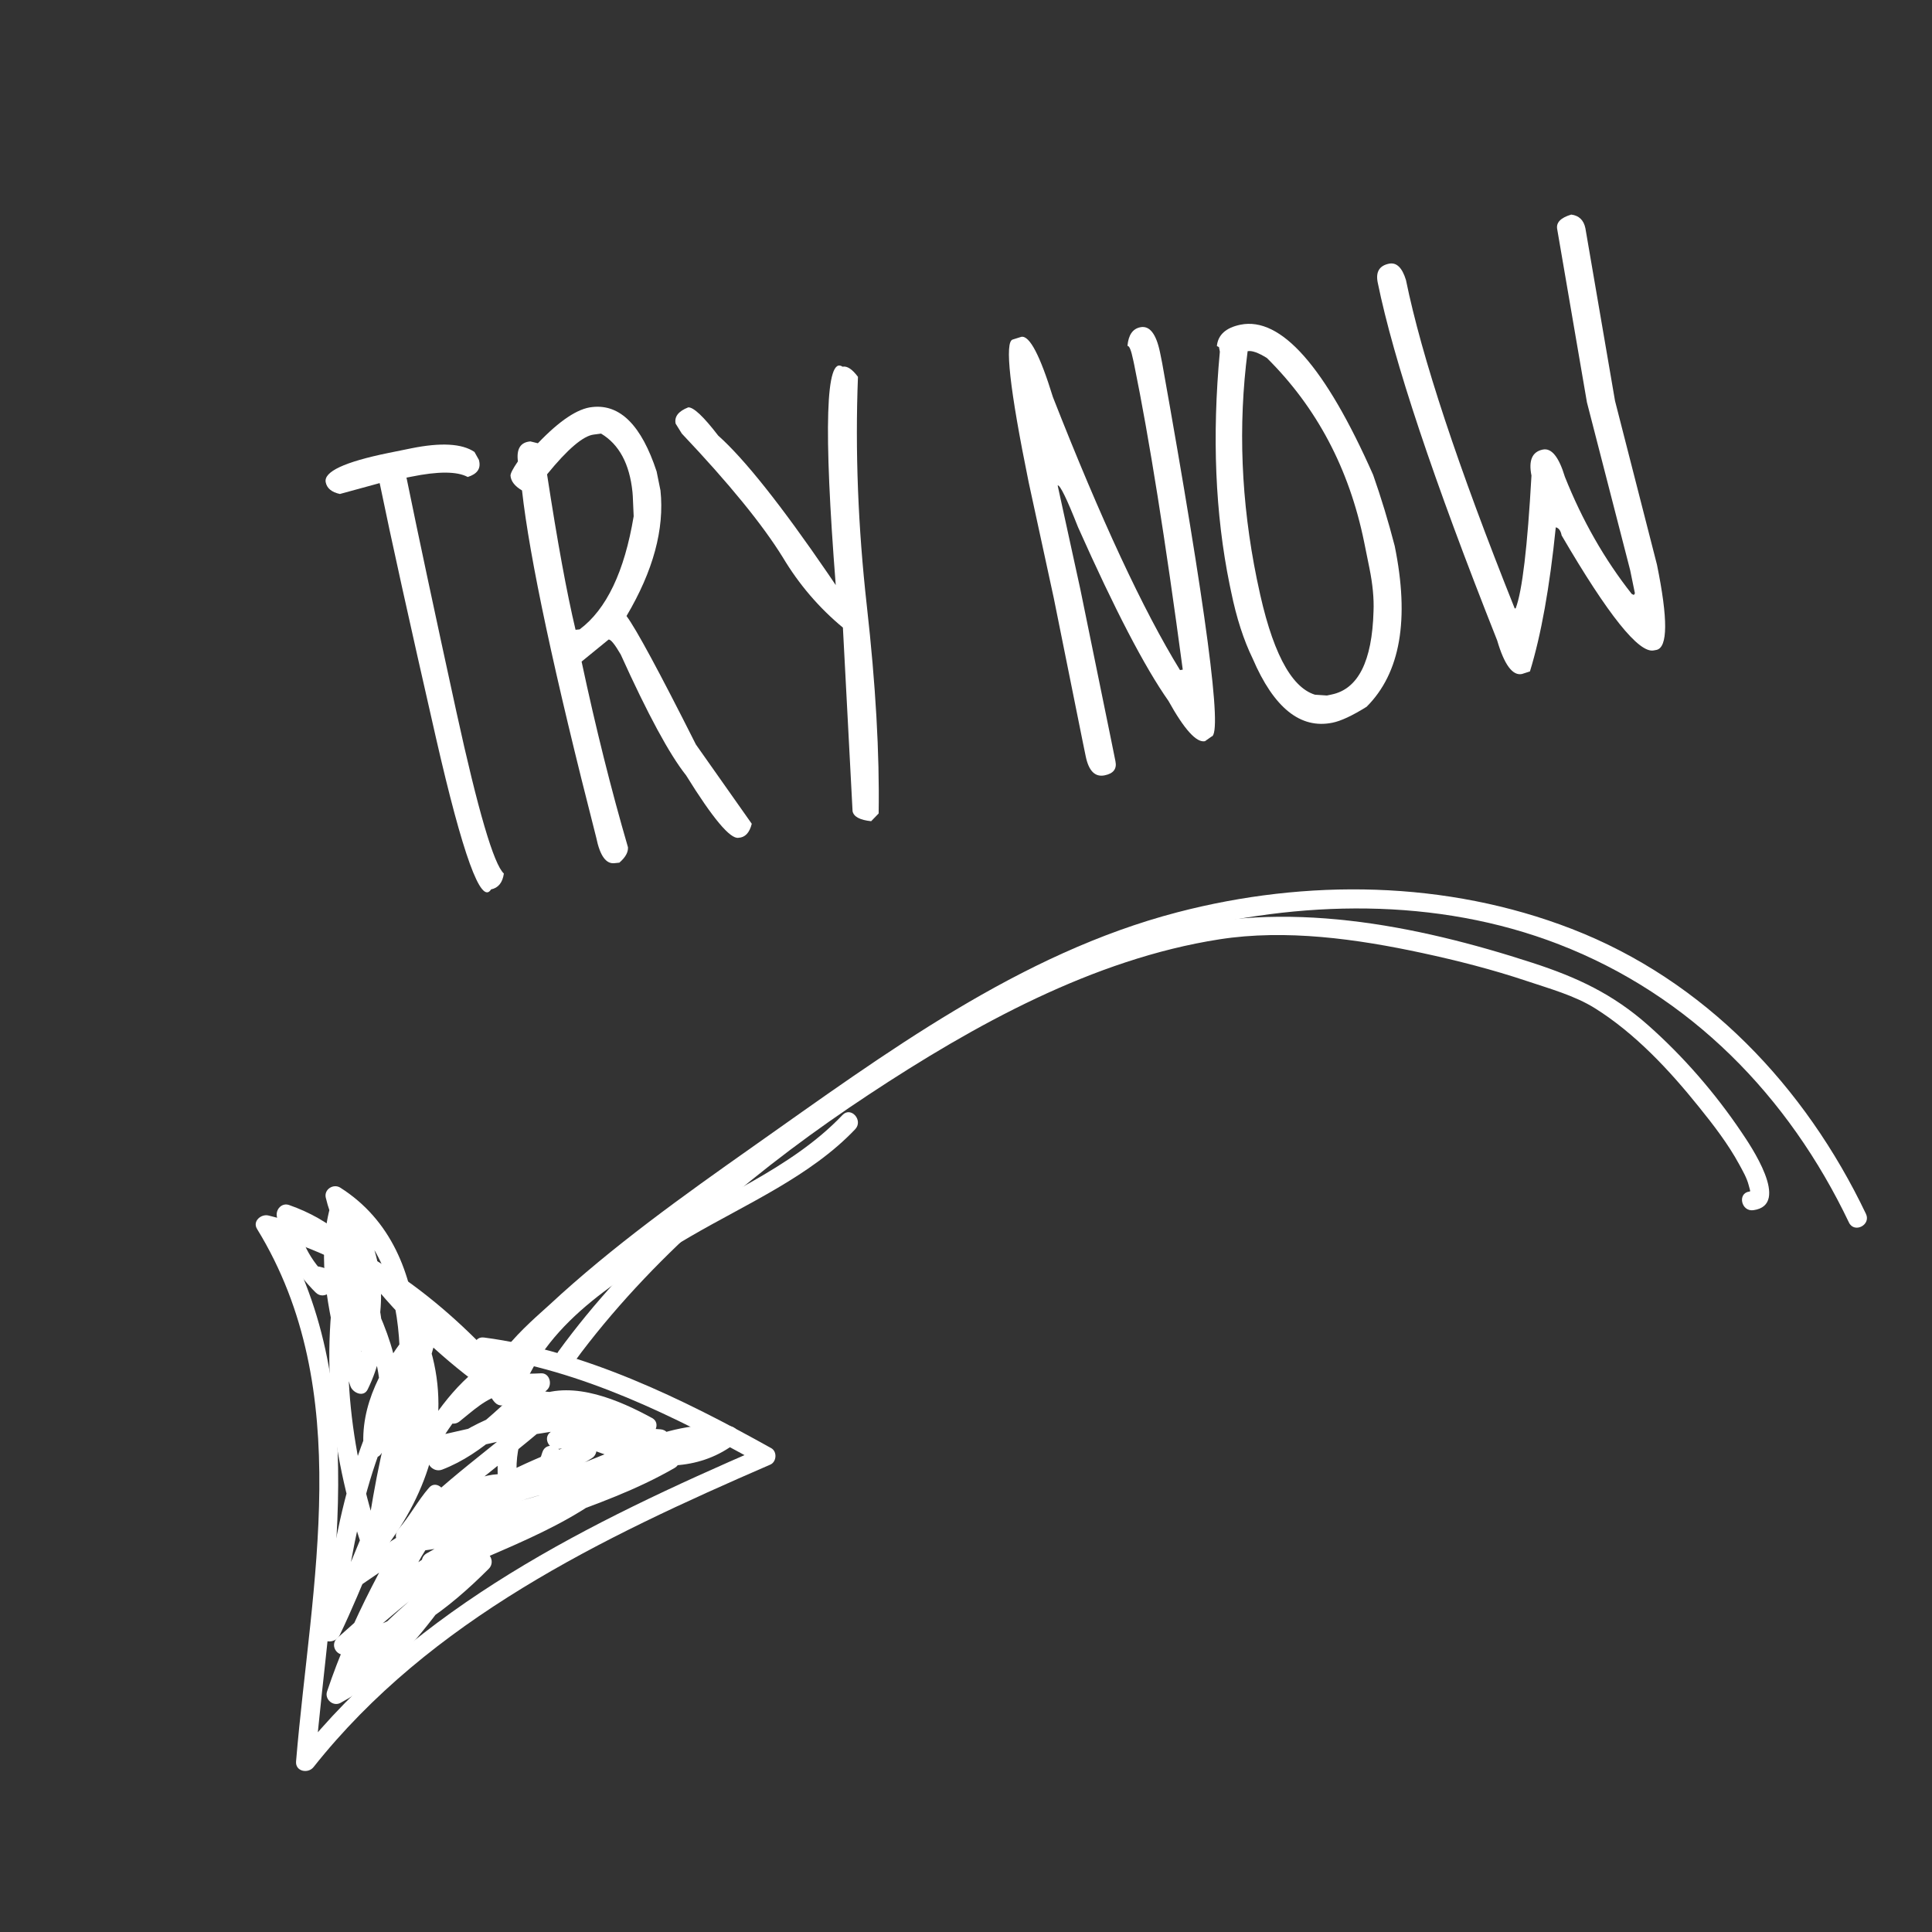
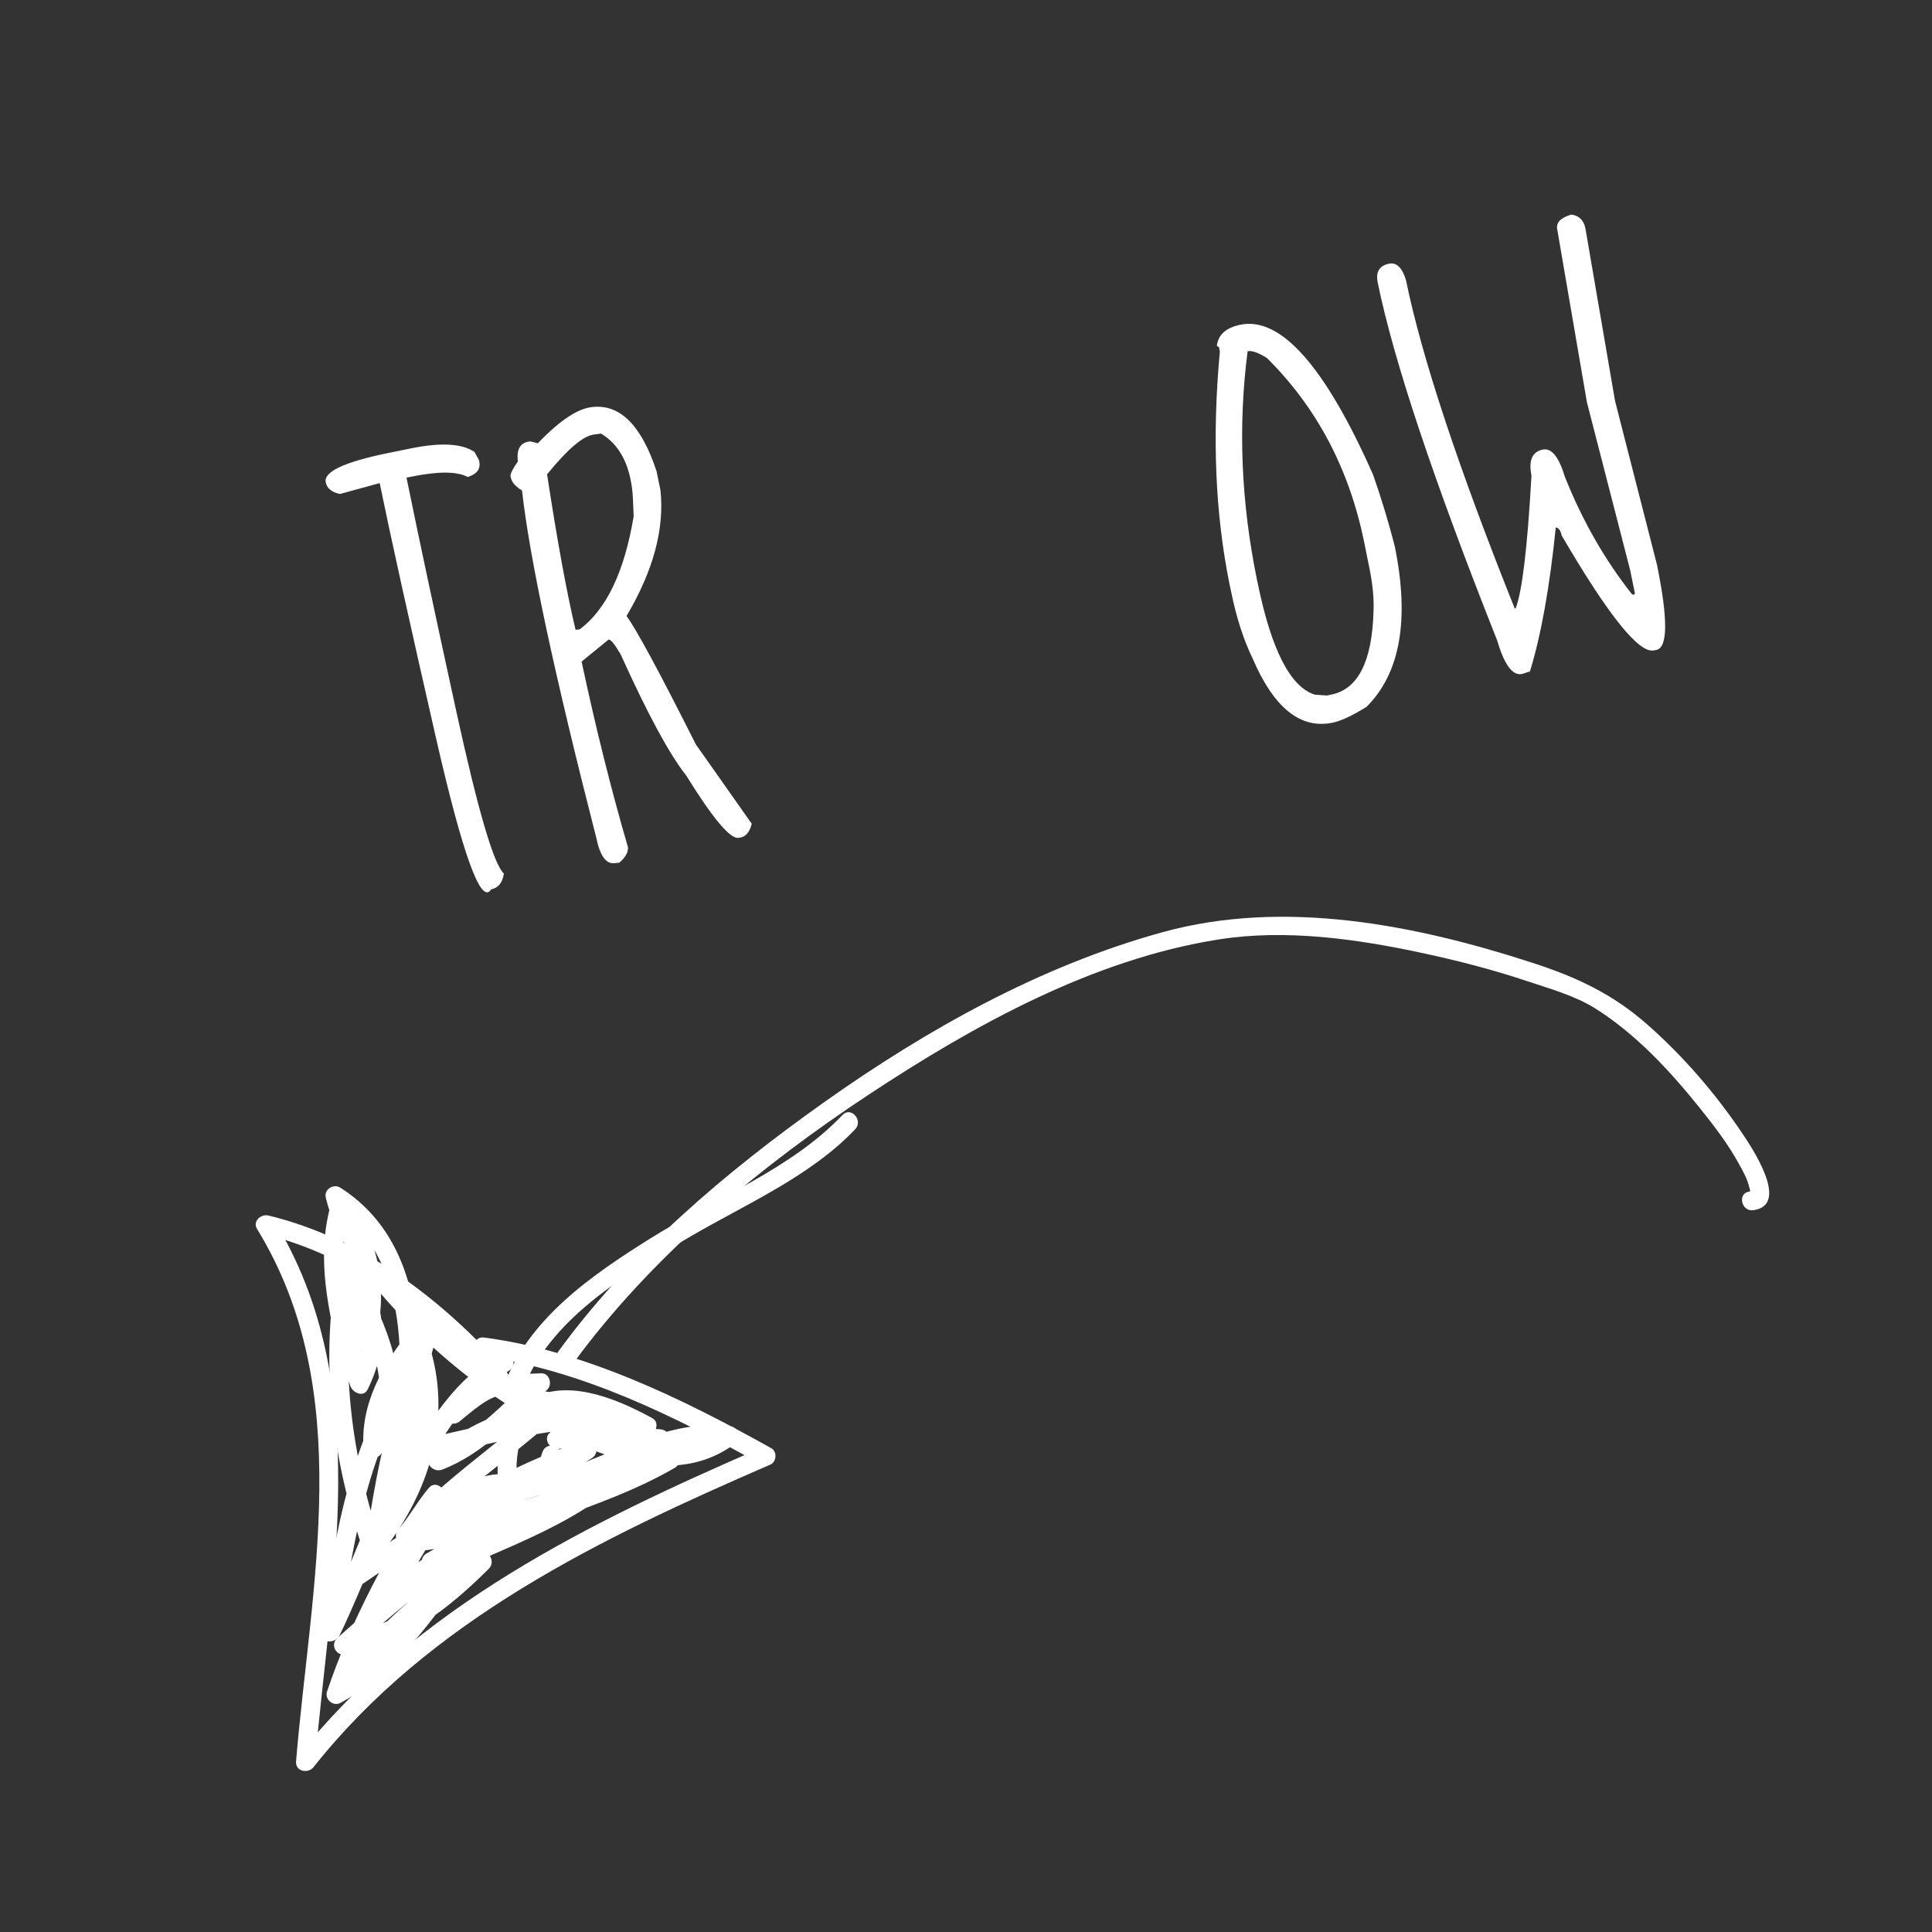
<svg xmlns="http://www.w3.org/2000/svg" width="500" zoomAndPan="magnify" viewBox="0 0 375 375" height="500" preserveAspectRatio="xMidYMid meet" version="1.0">
  <rect x="0" y="0" width="375" height="375" fill="#333333" stroke="none" />
  <defs>
    <g />
    <clipPath id="8448c8a967">
      <path d="M 94 172 L 363 172 L 363 273 L 94 273 Z M 94 172 " clip-rule="nonzero" />
    </clipPath>
    <clipPath id="46c4da2ca3">
      <path d="M 18.309 331.207 L 90.695 108.688 L 375.266 201.258 L 302.879 423.781 Z M 18.309 331.207 " clip-rule="nonzero" />
    </clipPath>
    <clipPath id="faa752d564">
      <path d="M 90.586 109.02 L 18.199 331.543 L 302.773 424.113 L 375.156 201.59 Z M 90.586 109.02 " clip-rule="nonzero" />
    </clipPath>
    <clipPath id="f8c73a20bb">
      <path d="M 49 235 L 151 235 L 151 344 L 49 344 Z M 49 235 " clip-rule="nonzero" />
    </clipPath>
    <clipPath id="2b3a668b41">
      <path d="M 18.309 331.207 L 90.695 108.688 L 375.266 201.258 L 302.879 423.781 Z M 18.309 331.207 " clip-rule="nonzero" />
    </clipPath>
    <clipPath id="9456f31f53">
      <path d="M 90.586 109.02 L 18.199 331.543 L 302.773 424.113 L 375.156 201.59 Z M 90.586 109.02 " clip-rule="nonzero" />
    </clipPath>
    <clipPath id="183e588064">
      <path d="M 63 262 L 132 262 L 132 331 L 63 331 Z M 63 262 " clip-rule="nonzero" />
    </clipPath>
    <clipPath id="77a92032e4">
      <path d="M 18.309 331.207 L 90.695 108.688 L 375.266 201.258 L 302.879 423.781 Z M 18.309 331.207 " clip-rule="nonzero" />
    </clipPath>
    <clipPath id="c74b179f42">
      <path d="M 90.586 109.02 L 18.199 331.543 L 302.773 424.113 L 375.156 201.59 Z M 90.586 109.02 " clip-rule="nonzero" />
    </clipPath>
    <clipPath id="fc4984b825">
      <path d="M 62 230 L 144 230 L 144 319 L 62 319 Z M 62 230 " clip-rule="nonzero" />
    </clipPath>
    <clipPath id="501835880f">
      <path d="M 18.309 331.207 L 90.695 108.688 L 375.266 201.258 L 302.879 423.781 Z M 18.309 331.207 " clip-rule="nonzero" />
    </clipPath>
    <clipPath id="6bd3be3ae8">
      <path d="M 90.586 109.02 L 18.199 331.543 L 302.773 424.113 L 375.156 201.59 Z M 90.586 109.02 " clip-rule="nonzero" />
    </clipPath>
    <clipPath id="108cdefec7">
      <path d="M 53 233 L 74 233 L 74 254 L 53 254 Z M 53 233 " clip-rule="nonzero" />
    </clipPath>
    <clipPath id="8278b8d126">
      <path d="M 18.309 331.207 L 90.695 108.688 L 375.266 201.258 L 302.879 423.781 Z M 18.309 331.207 " clip-rule="nonzero" />
    </clipPath>
    <clipPath id="1732adacd6">
      <path d="M 90.586 109.02 L 18.199 331.543 L 302.773 424.113 L 375.156 201.59 Z M 90.586 109.02 " clip-rule="nonzero" />
    </clipPath>
    <clipPath id="1916191127">
      <path d="M 97 215 L 167 215 L 167 272 L 97 272 Z M 97 215 " clip-rule="nonzero" />
    </clipPath>
    <clipPath id="4548569d5f">
      <path d="M 18.309 331.207 L 90.695 108.688 L 375.266 201.258 L 302.879 423.781 Z M 18.309 331.207 " clip-rule="nonzero" />
    </clipPath>
    <clipPath id="bea5830601">
      <path d="M 90.586 109.02 L 18.199 331.543 L 302.773 424.113 L 375.156 201.59 Z M 90.586 109.02 " clip-rule="nonzero" />
    </clipPath>
    <clipPath id="b983ab7fe8">
      <path d="M 108 177 L 344 177 L 344 266 L 108 266 Z M 108 177 " clip-rule="nonzero" />
    </clipPath>
    <clipPath id="4c2d7712ae">
      <path d="M 18.309 331.207 L 90.695 108.688 L 375.266 201.258 L 302.879 423.781 Z M 18.309 331.207 " clip-rule="nonzero" />
    </clipPath>
    <clipPath id="5c69decda8">
      <path d="M 90.586 109.02 L 18.199 331.543 L 302.773 424.113 L 375.156 201.59 Z M 90.586 109.02 " clip-rule="nonzero" />
    </clipPath>
  </defs>
  <g clip-path="url(#8448c8a967)">
    <g clip-path="url(#46c4da2ca3)">
      <g clip-path="url(#faa752d564)">
-         <path fill="#ffffff" d="M 358.879 237.289 C 347.176 212.77 328.125 193.184 302.582 183.297 C 278.77 174.074 252.223 174.719 227.809 181.086 C 213.047 184.934 200.84 191.238 188.055 199.16 C 173.09 208.434 158.457 218.27 144.125 228.496 C 140.172 231.316 93.672 264.148 98.809 269.734 C 100.426 271.492 97.66 273.953 96.043 272.195 C 90.816 266.516 103.328 256.34 106.676 253.234 C 118.891 241.895 132.613 232.09 146.211 222.508 C 171.754 204.5 197.879 185.07 228.516 177.078 C 253.617 170.531 280.75 170.879 305.07 180.297 C 330.898 190.297 350.387 210.906 362.18 235.613 C 363.207 237.762 359.91 239.449 358.879 237.289 Z M 358.879 237.289 " fill-opacity="1" fill-rule="nonzero" />
-       </g>
+         </g>
    </g>
  </g>
  <g clip-path="url(#f8c73a20bb)">
    <g clip-path="url(#2b3a668b41)">
      <g clip-path="url(#9456f31f53)">
        <path fill="#ffffff" d="M 95.516 268.688 C 83.59 255.184 68.727 243.766 50.965 239.449 C 51.707 238.582 52.445 237.715 53.184 236.848 C 72.836 268.852 64.09 306.977 61.164 342.055 C 60.031 341.688 58.902 341.316 57.77 340.949 C 80.887 311.793 114.418 295.469 147.836 280.984 C 147.773 282.047 147.715 283.113 147.656 284.176 C 131.246 275.031 112.594 265.773 93.762 263.309 C 91.406 263 91.566 259.301 93.93 259.609 C 113.484 262.168 132.637 271.578 149.695 281.086 C 150.883 281.75 150.746 283.746 149.516 284.281 C 116.762 298.48 83.535 314.391 60.859 342.992 C 59.797 344.328 57.301 343.852 57.465 341.887 C 60.336 307.484 69.168 269.93 49.887 238.527 C 48.969 237.031 50.688 235.582 52.109 235.93 C 70.465 240.391 85.953 252.273 98.281 266.227 C 99.859 268.012 97.102 270.48 95.516 268.688 Z M 95.516 268.688 " fill-opacity="1" fill-rule="nonzero" />
      </g>
    </g>
  </g>
  <g clip-path="url(#183e588064)">
    <g clip-path="url(#77a92032e4)">
      <g clip-path="url(#c74b179f42)">
        <path fill="#ffffff" d="M 108.012 289.699 C 102.316 287.031 92.734 293.523 87.973 296.152 C 80.449 300.309 73.25 305.121 66.324 310.203 C 65.633 309.191 64.945 308.184 64.254 307.172 C 79.953 296.504 95.367 285.367 113.66 279.57 C 115.805 278.891 116.547 281.984 114.895 283.027 C 105.941 288.68 95.742 291.621 85.887 295.277 C 85.477 294.125 85.066 292.973 84.656 291.816 C 98.152 288.891 111.035 283.699 124.711 281.496 C 126.898 281.145 127.645 283.805 125.945 284.953 C 112.805 293.824 96.836 295.035 82.418 300.82 C 82.008 299.668 81.594 298.516 81.184 297.363 C 98.211 295.297 113.41 286.203 129.727 281.457 C 131.836 280.844 132.703 283.91 130.961 284.918 C 116.258 293.414 99.152 296.324 84.453 304.816 C 84.039 303.664 83.629 302.512 83.219 301.359 C 93.766 298.156 103.492 292.211 113.777 288.254 C 116.035 287.383 117.418 290.215 115.457 291.551 C 102.375 300.465 86.555 304.012 73.473 312.926 C 72.914 311.824 72.355 310.727 71.793 309.625 C 80.547 303.809 88.926 297.293 98.766 293.379 C 100.945 292.508 102.598 295.551 100.445 296.676 C 88.402 302.969 77.938 311.656 67.906 320.727 C 67.363 319.664 66.82 318.602 66.277 317.535 C 76.797 315.672 85.047 309.086 92.414 301.715 C 93.102 302.723 93.793 303.734 94.484 304.746 C 83.652 310.504 74.988 319.652 66.961 328.762 C 66.141 327.84 65.316 326.918 64.5 325.996 C 70.91 320.371 77.023 314.426 83.438 308.801 C 84.98 307.445 87.492 309.484 86.211 311.207 C 80.547 318.82 74.562 325.98 66.078 330.535 C 64.652 331.301 62.973 329.828 63.48 328.316 C 68.145 314.414 75.254 301.512 82.977 289.102 C 83.902 289.902 84.828 290.703 85.754 291.504 C 83.539 294.043 82.008 297.035 79.793 299.574 C 78.973 298.652 78.152 297.73 77.332 296.809 C 85.633 287.605 96.039 280.75 105.246 272.527 C 105.789 273.594 106.328 274.656 106.871 275.723 C 99.094 277 92.289 279.918 86.207 284.98 C 85.516 283.973 84.828 282.961 84.137 281.949 C 91.977 278.949 97.555 272.469 103.699 267.023 C 104.082 268.102 104.465 269.176 104.848 270.254 C 102.473 270.391 100.031 270.289 97.68 270.676 C 94.465 271.203 91.605 274.012 89.152 275.934 C 87.574 277.168 85.066 275.301 86.375 273.527 C 89.453 269.383 92.508 265.418 97.039 262.797 C 97.602 263.895 98.16 264.996 98.719 266.094 C 91.945 269.828 87.977 275.734 83.996 282.133 C 83.352 281.188 82.703 280.246 82.059 279.301 C 94.98 276.559 107.77 272.762 121.117 273.465 C 123.184 273.57 123.531 276.762 121.43 277.121 C 117.062 277.871 112.863 279.164 108.863 281.07 C 108.449 279.918 108.039 278.766 107.629 277.613 C 114.492 276.703 121.281 276.949 128.168 277.426 C 130.578 277.59 130.363 281.062 128.004 281.125 C 119.258 281.359 111.887 277.633 104.438 273.461 C 102.836 272.562 103.766 269.906 105.543 270.066 C 112.652 270.699 119.375 272.832 126.133 275.027 C 125.602 276.129 125.07 277.23 124.539 278.332 C 119.672 275.684 114.457 273.613 108.84 273.695 C 101.156 273.805 99.812 281.473 100.359 287.625 C 100.461 288.746 99.777 289.988 98.469 289.867 C 89.441 289.039 81.523 300.828 78.887 308.309 C 78.094 310.555 74.57 309.418 75.367 307.164 C 78.551 298.133 87.773 285.172 98.637 286.168 C 98.004 286.918 97.375 287.664 96.742 288.41 C 96.129 281.5 97.039 273.902 104.219 270.926 C 111.441 267.93 120.27 271.809 126.578 275.242 C 128.453 276.262 126.926 279.176 124.988 278.547 C 118.551 276.457 112.156 274.371 105.375 273.766 C 105.742 272.633 106.109 271.504 106.48 270.371 C 113.398 274.246 120.043 277.645 128.168 277.426 C 128.113 278.66 128.059 279.895 128 281.125 C 121.438 280.672 114.965 280.363 108.414 281.23 C 106.422 281.496 105.18 278.727 107.184 277.773 C 111.457 275.734 115.973 274.305 120.641 273.508 C 120.746 274.727 120.848 275.945 120.949 277.164 C 107.926 276.48 95.453 280.246 82.844 282.922 C 81.227 283.266 80.055 281.465 80.906 280.094 C 85.25 273.113 89.688 266.852 97.043 262.797 C 99.141 261.641 100.773 264.906 98.719 266.098 C 94.77 268.383 92.137 271.969 89.465 275.574 C 88.543 274.773 87.617 273.973 86.691 273.172 C 89.355 271.086 92.223 268.52 95.508 267.449 C 98.539 266.469 101.879 266.738 105.016 266.559 C 106.703 266.465 107.289 268.793 106.164 269.793 C 99.777 275.445 93.961 282.137 85.816 285.254 C 83.973 285.961 82.02 283.66 83.746 282.219 C 90.289 276.773 97.695 273.484 106.082 272.105 C 107.875 271.812 109.145 274.016 107.707 275.301 C 98.504 283.52 88.094 290.375 79.793 299.582 C 78.188 301.359 75.789 298.582 77.332 296.816 C 79.547 294.277 81.078 291.285 83.293 288.746 C 84.715 287.113 87.137 289.434 86.07 291.148 C 78.512 303.285 71.566 315.871 67 329.465 C 66.133 328.727 65.27 327.984 64.402 327.246 C 72.316 322.992 77.844 316.273 83.125 309.172 C 84.051 309.973 84.973 310.773 85.898 311.574 C 79.488 317.199 73.375 323.145 66.961 328.77 C 65.121 330.383 62.965 327.746 64.5 326.004 C 72.754 316.641 81.676 307.375 92.809 301.457 C 94.734 300.43 96.324 303.039 94.879 304.488 C 87.078 312.293 78.188 319.191 67.07 321.16 C 65.266 321.48 64.035 319.246 65.445 317.969 C 75.707 308.691 86.457 299.82 98.77 293.387 C 99.328 294.484 99.887 295.586 100.449 296.684 C 90.605 300.598 82.234 307.113 73.477 312.934 C 71.48 314.258 69.859 310.953 71.801 309.633 C 84.879 300.719 100.699 297.176 113.781 288.262 C 114.34 289.359 114.902 290.461 115.461 291.559 C 104.867 295.633 94.879 301.684 84.012 304.984 C 81.906 305.625 81.039 302.531 82.777 301.527 C 97.477 293.031 114.586 290.121 129.285 281.625 C 129.695 282.777 130.105 283.93 130.52 285.086 C 114.207 289.824 99.016 298.918 81.977 300.988 C 80.035 301.223 78.656 298.367 80.742 297.527 C 95.137 291.754 111.168 290.508 124.27 281.664 C 124.68 282.816 125.09 283.969 125.504 285.121 C 111.828 287.324 98.945 292.516 85.445 295.445 C 83.445 295.879 82.199 292.734 84.215 291.984 C 94.07 288.328 104.262 285.391 113.219 279.738 C 113.629 280.891 114.043 282.043 114.453 283.195 C 96.508 288.879 81.332 300.02 65.938 310.477 C 64.203 311.656 62.18 308.688 63.867 307.445 C 71.773 301.641 80.012 296.234 88.648 291.582 C 93.824 288.789 103.027 283.312 109.16 286.188 C 111.289 287.176 110.172 290.711 108.012 289.699 Z M 108.012 289.699 " fill-opacity="1" fill-rule="nonzero" />
      </g>
    </g>
  </g>
  <g clip-path="url(#fc4984b825)">
    <g clip-path="url(#501835880f)">
      <g clip-path="url(#6bd3be3ae8)">
        <path fill="#ffffff" d="M 77.621 285.055 C 77.133 276.098 78.359 267.504 81.035 258.961 C 81.43 259.738 81.828 260.516 82.223 261.293 C 81.719 261.129 81.219 260.965 80.715 260.801 C 81.422 260.555 82.125 260.309 82.832 260.062 C 78.172 265.84 73.469 273.02 74.227 280.785 C 73.109 280.574 71.992 280.367 70.875 280.156 C 76.598 271.539 72.711 261.344 68.551 252.938 C 69.652 252.379 70.75 251.82 71.852 251.258 C 73.047 254.383 73.246 257.93 72.527 261.195 C 71.352 260.812 70.18 260.434 69.008 260.051 C 71.539 251.465 70.406 242.363 64.676 235.301 C 65.723 235.082 66.77 234.863 67.816 234.645 C 65.258 243.43 67.074 252.059 69.066 260.758 C 67.879 260.695 66.688 260.637 65.5 260.578 C 67.578 254.168 68.691 248.734 68.281 241.984 C 69.484 242.203 70.688 242.422 71.891 242.641 C 69.145 251.375 68.555 259.527 71.629 268.262 C 70.512 268.055 69.395 267.844 68.273 267.637 C 72.18 259.656 70.594 252.699 65.992 245.434 C 67.125 245.344 68.262 245.258 69.398 245.168 C 65.473 263.484 68.211 283.332 74.371 300.848 C 73.152 300.953 71.934 301.055 70.715 301.16 C 72.172 291.504 73.699 281.879 76.621 272.539 C 77.23 270.59 80.566 271.098 80.23 273.195 C 78.785 282.137 76.102 290.84 74.906 299.82 C 73.773 299.453 72.641 299.082 71.512 298.715 C 79.52 288.348 83.73 275.879 80.008 262.945 C 81.125 263.152 82.242 263.363 83.359 263.574 C 71.863 278.816 68.531 298.477 66 316.941 C 64.797 316.719 63.594 316.5 62.391 316.281 C 67.227 306.219 70.875 295.648 75.711 285.586 C 76.711 283.508 79.996 284.391 79.23 286.73 C 78.742 288.238 78.25 289.75 77.762 291.258 C 77.012 293.559 73.711 292.402 74.242 290.113 C 78.336 272.395 82.07 245.09 64.02 233.617 C 64.965 232.973 65.906 232.324 66.852 231.68 C 70.324 246.316 85.371 258.758 96.93 267.105 C 107.508 274.75 127.695 287.129 140.398 277.289 C 140.777 278.367 141.16 279.441 141.543 280.52 C 129.059 278.863 117.336 287.57 105.473 290.277 C 104.102 290.59 102.891 289.219 103.32 287.895 C 103.973 285.883 104.629 283.871 105.281 281.859 C 106.02 279.59 109.539 280.738 108.801 283.008 C 108.148 285.016 107.492 287.027 106.84 289.039 C 106.121 288.246 105.402 287.453 104.688 286.66 C 116.871 283.879 128.789 275.109 141.711 276.824 C 143.176 277.016 144.262 278.969 142.859 280.055 C 129.367 290.508 109.953 280.203 97.922 272.289 C 89.426 266.699 81.641 259.848 74.906 252.234 C 69.914 246.586 65.004 239.926 63.234 232.469 C 62.852 230.855 64.723 229.68 66.062 230.531 C 85.738 243.039 82.25 271.852 77.762 291.258 C 76.59 290.875 75.418 290.496 74.242 290.113 C 74.734 288.605 75.223 287.098 75.715 285.59 C 76.891 285.969 78.062 286.352 79.234 286.734 C 74.398 296.793 70.75 307.367 65.914 317.43 C 65.098 319.129 61.992 319.043 62.305 316.773 C 64.922 297.656 68.371 277.312 80.273 261.531 C 81.262 260.219 83.172 260.586 83.629 262.16 C 87.602 275.953 83.168 289.668 74.602 300.758 C 73.586 302.074 70.945 301.621 71.211 299.652 C 72.41 290.668 75.09 281.973 76.535 273.027 C 77.738 273.246 78.941 273.465 80.145 273.684 C 77.324 282.711 75.824 291.996 74.418 301.328 C 74.094 303.473 71.461 303.633 70.758 301.641 C 64.367 283.469 61.816 262.992 65.883 244.023 C 66.258 242.277 68.531 242.559 69.293 243.758 C 74.699 252.293 75.871 260.477 71.367 269.68 C 70.57 271.316 68.465 270.332 68.016 269.055 C 64.73 259.73 65.449 250.809 68.371 241.5 C 69.039 239.375 71.859 240.176 71.98 242.156 C 72.414 249.273 71.211 254.977 69.02 261.727 C 68.449 263.492 65.863 263.336 65.453 261.547 C 63.305 252.168 61.547 242.949 64.301 233.504 C 64.684 232.188 66.566 231.766 67.445 232.844 C 74.012 240.934 75.441 251.324 72.527 261.199 C 71.844 263.527 68.504 262.34 69.008 260.055 C 69.5 257.836 69.363 255.051 68.555 252.945 C 67.719 250.766 70.773 249.078 71.855 251.266 C 76.645 260.945 80.473 272.406 73.969 282.203 C 73.156 283.422 70.777 283.246 70.613 281.578 C 69.75 272.703 74.348 264.723 79.746 258.027 C 80.273 257.375 81.023 257.012 81.867 257.285 C 82.367 257.449 82.871 257.613 83.375 257.777 C 84.34 258.094 84.863 259.148 84.562 260.109 C 81.98 268.363 80.855 276.594 81.324 285.227 C 81.449 287.609 77.75 287.414 77.621 285.055 Z M 77.621 285.055 " fill-opacity="1" fill-rule="nonzero" />
      </g>
    </g>
  </g>
  <g clip-path="url(#108cdefec7)">
    <g clip-path="url(#8278b8d126)">
      <g clip-path="url(#1732adacd6)">
-         <path fill="#ffffff" d="M 70.551 251.922 C 67.848 244.711 62.137 239.914 54.961 237.41 C 55.754 236.695 56.547 235.977 57.344 235.258 C 58.227 240.891 60.008 244.387 64.039 248.414 C 63.117 249.238 62.195 250.055 61.273 250.875 C 60.438 250.031 59.141 248.84 59.371 247.52 C 59.539 246.574 60.211 245.637 61.305 245.754 C 64.762 246.113 67.621 249.086 70.773 250.34 C 72.98 251.219 71.848 254.742 69.629 253.859 C 66.969 252.797 63.914 249.742 61.137 249.453 C 61.781 248.863 62.426 248.273 63.07 247.688 C 63.164 247.148 63.852 248.223 64.043 248.414 C 65.727 250.109 62.961 252.559 61.277 250.875 C 56.801 246.406 54.707 242.293 53.727 236.047 C 53.516 234.707 54.715 233.406 56.105 233.891 C 64.121 236.688 70.82 242.156 73.848 250.242 C 74.676 252.453 71.387 254.156 70.551 251.922 Z M 70.551 251.922 " fill-opacity="1" fill-rule="nonzero" />
-       </g>
+         </g>
    </g>
  </g>
  <g clip-path="url(#1916191127)">
    <g clip-path="url(#4548569d5f)">
      <g clip-path="url(#bea5830601)">
-         <path fill="#ffffff" d="M 97.664 269.375 C 102.316 256.082 114.855 247.504 126.281 240.348 C 138.453 232.727 153.516 226.98 163.527 216.422 C 165.168 214.691 167.621 217.465 165.988 219.188 C 157.367 228.281 144.773 233.727 134.105 239.949 C 121.652 247.211 106.227 256.113 101.184 270.52 C 100.398 272.77 96.875 271.629 97.664 269.375 Z M 97.664 269.375 " fill-opacity="1" fill-rule="nonzero" />
+         <path fill="#ffffff" d="M 97.664 269.375 C 102.316 256.082 114.855 247.504 126.281 240.348 C 138.453 232.727 153.516 226.98 163.527 216.422 C 165.168 214.691 167.621 217.465 165.988 219.188 C 157.367 228.281 144.773 233.727 134.105 239.949 C 121.652 247.211 106.227 256.113 101.184 270.52 Z M 97.664 269.375 " fill-opacity="1" fill-rule="nonzero" />
      </g>
    </g>
  </g>
  <g clip-path="url(#b983ab7fe8)">
    <g clip-path="url(#4c2d7712ae)">
      <g clip-path="url(#5c69decda8)">
        <path fill="#ffffff" d="M 108.367 262.328 C 122.266 243.246 140.781 227.535 159.938 213.957 C 179.902 199.801 201.984 187.449 225.699 180.926 C 249.262 174.445 274.723 179.488 297.5 186.898 C 306.121 189.703 313.055 192.945 319.855 198.957 C 326.699 205.008 332.891 212.145 337.996 219.719 C 339.668 222.199 347.719 233.875 340.332 234.898 C 337.977 235.227 337.18 231.609 339.543 231.281 C 339.805 231.246 339.738 231.246 339.402 229.98 C 339.039 228.598 338.273 227.289 337.602 226.047 C 335.434 222.051 332.621 218.406 329.781 214.879 C 324.035 207.73 317.426 200.625 309.609 195.719 C 305.645 193.234 300.754 191.895 296.355 190.418 C 289.719 188.195 282.926 186.457 276.086 184.984 C 263.391 182.25 249.602 180.305 236.66 182.328 C 212.172 186.152 189.012 198.996 168.602 212.477 C 147.926 226.125 127.918 242.656 112.859 262.465 C 112.387 263.098 111.918 263.73 111.457 264.371 C 110.055 266.289 106.957 264.266 108.367 262.328 Z M 108.367 262.328 " fill-opacity="1" fill-rule="nonzero" />
      </g>
    </g>
  </g>
  <g fill="#ffffff" fill-opacity="1">
    <g transform="translate(77.488, 174.709)">
      <g>
        <path d="M -2.141 -86.781 L 2.25 -87.672 C 8.07 -88.859 12.191 -88.629 14.609 -86.984 L 15.469 -85.438 L 15.531 -85.156 C 15.832 -83.695 15.086 -82.688 13.297 -82.125 C 11.234 -83.238 7.562 -83.254 2.281 -82.172 L 1.406 -82 L 1.484 -81.656 C 3.703 -70.789 6.906 -55.758 11.094 -36.562 C 15.289 -17.375 18.363 -6.906 20.312 -5.156 C 20.062 -3.395 19.234 -2.367 17.828 -2.078 C 15.898 1.066 12.336 -8.723 7.141 -31.453 C 1.953 -54.18 -1.664 -70.562 -3.719 -80.594 L -3.797 -80.938 L -11.516 -78.828 C -13.109 -79.172 -14.023 -79.926 -14.266 -81.094 C -14.691 -83.145 -10.648 -85.039 -2.141 -86.781 Z M -2.141 -86.781 " />
      </g>
    </g>
    <g transform="translate(111.293, 167.803)">
      <g>
        <path d="M 3.688 -88.797 C 9.062 -89.398 13.219 -85.234 16.156 -76.297 L 16.906 -72.594 C 17.695 -65.113 15.5 -56.992 10.312 -48.234 C 12.176 -45.742 16.664 -37.43 23.781 -23.297 L 34.625 -7.906 C 34.188 -6.156 33.328 -5.25 32.047 -5.188 C 30.453 -4.906 27.062 -8.945 21.875 -17.312 C 18.656 -21.363 14.426 -29.18 9.188 -40.766 C 8.051 -42.723 7.27 -43.691 6.844 -43.672 L 1.594 -39.391 C 4.332 -26.555 7.332 -14.547 10.594 -3.359 C 10.664 -2.391 10.109 -1.391 8.922 -0.359 L 8.016 -0.266 C 6.348 -0.047 5.156 -1.695 4.438 -5.219 C -3.707 -37 -8.508 -59.461 -9.969 -72.609 C -11.363 -73.43 -12.109 -74.379 -12.203 -75.453 C -12.234 -75.879 -11.754 -76.812 -10.766 -78.25 C -11.078 -80.676 -10.27 -81.969 -8.344 -82.125 L -6.891 -81.766 C -2.66 -86.191 0.863 -88.535 3.688 -88.797 Z M -5.109 -75.734 C -3.117 -62.734 -1.273 -52.676 0.422 -45.562 L 1.219 -45.641 C 6.414 -49.516 9.91 -56.832 11.703 -67.594 L 11.531 -71.5 L 11.469 -72.312 C 10.906 -77.77 8.875 -81.547 5.375 -83.641 L 3.953 -83.453 C 1.91 -83.211 -1.109 -80.641 -5.109 -75.734 Z M -5.109 -75.734 " />
      </g>
    </g>
    <g transform="translate(148.092, 160.286)">
      <g>
-         <path d="M 15.453 -89.109 C 16.336 -89.285 17.332 -88.629 18.438 -87.141 C 17.875 -72.828 18.445 -58.02 20.156 -42.719 C 21.875 -27.426 22.641 -13.984 22.453 -2.391 L 21 -0.891 C 18.812 -1.117 17.609 -1.766 17.391 -2.828 L 15.516 -38.469 C 10.891 -42.301 7.008 -46.832 3.875 -52.062 C -0.07 -58.457 -6.613 -66.477 -15.75 -76.125 L -16.953 -78.062 C -17.234 -79.414 -16.414 -80.469 -14.5 -81.219 C -13.457 -81.25 -11.52 -79.422 -8.688 -75.734 C -3.602 -71.203 3.508 -62.254 12.656 -48.891 L 14.125 -46.719 C 11.738 -77.227 12.18 -91.359 15.453 -89.109 Z M 15.453 -89.109 " />
-       </g>
+         </g>
    </g>
    <g transform="translate(181.457, 153.47)">
      <g />
    </g>
    <g transform="translate(203.994, 148.866)">
      <g>
-         <path d="M -5.766 -83.484 C -4.172 -83.805 -2.125 -79.91 0.375 -71.797 C 9.676 -48.086 17.898 -30.422 25.047 -18.797 L 25.578 -18.891 C 22.211 -44.066 19.066 -63.816 16.141 -78.141 L 15.953 -79.016 C 15.566 -80.891 15.195 -81.789 14.844 -81.719 C 15.031 -83.844 15.859 -85.051 17.328 -85.344 C 19.141 -85.719 20.422 -84.082 21.172 -80.438 L 21.578 -78.422 C 30.148 -30.523 33.348 -6.352 31.172 -5.906 L 29.891 -5 C 28.242 -4.664 25.879 -7.273 22.797 -12.828 C 18.211 -19.336 12.363 -30.578 5.25 -46.547 C 3.082 -52.047 1.766 -54.75 1.297 -54.656 L 1.406 -54.141 L 5.703 -34.469 C 8.848 -19.082 10.82 -9.426 11.625 -5.5 L 12.516 -1.094 C 12.816 0.375 12.117 1.281 10.422 1.625 C 8.547 2.008 7.316 0.766 6.734 -2.109 L 6.156 -4.922 C 5.52 -8.035 3.648 -17.316 0.547 -32.766 L -4.328 -55.25 C -8.023 -73.383 -9.051 -82.625 -7.406 -82.969 Z M -5.766 -83.484 " />
-       </g>
+         </g>
    </g>
    <g transform="translate(242.289, 141.043)">
      <g>
        <path d="M -1.531 -78.016 C 6.332 -79.617 14.922 -69.906 24.234 -48.875 C 25.797 -44.426 27.191 -39.828 28.422 -35.078 C 31.336 -20.805 29.52 -10.398 22.969 -3.859 C 20.195 -2.129 17.988 -1.098 16.344 -0.766 C 10.125 0.504 4.961 -3.641 0.859 -13.203 C -0.898 -16.805 -2.297 -21.133 -3.328 -26.188 L -3.625 -27.594 C -6.414 -41.27 -7.047 -56.332 -5.516 -72.781 L -5.688 -73.672 L -6.094 -73.875 C -5.875 -76.051 -4.352 -77.43 -1.531 -78.016 Z M -0.125 -72.875 C -2 -58.426 -1.406 -43.691 1.656 -28.672 L 1.828 -27.875 C 4.473 -14.906 8.176 -7.68 12.938 -6.203 L 15.266 -6.047 L 16.156 -6.234 C 21.32 -7.285 24.039 -12.676 24.312 -22.406 C 24.414 -24.863 24.148 -27.648 23.516 -30.766 L 22.484 -35.859 C 19.578 -50.066 13.289 -61.961 3.625 -71.547 C 1.945 -72.598 0.695 -73.039 -0.125 -72.875 Z M -0.125 -72.875 " />
      </g>
    </g>
    <g transform="translate(279.616, 133.417)">
      <g>
        <path d="M 25.359 -91.766 C 26.867 -91.578 27.785 -90.691 28.109 -89.109 L 33.859 -55.609 L 42 -23.812 C 44.156 -13.238 44.117 -7.723 41.891 -7.266 L 41.375 -7.172 C 38.488 -6.578 32.531 -14.016 23.5 -29.484 C 23.312 -30.422 22.93 -30.945 22.359 -31.062 C 21.18 -19.445 19.508 -10.125 17.344 -3.094 L 15.797 -2.594 C 13.973 -2.219 12.367 -4.391 10.984 -9.109 C -1.379 -40.273 -9.109 -63.43 -12.203 -78.578 C -12.617 -80.629 -11.891 -81.848 -10.016 -82.234 C -8.555 -82.535 -7.457 -81.477 -6.719 -79.062 C -3.656 -64.094 3.379 -42.844 14.391 -15.312 L 14.578 -15.344 C 15.848 -18.664 16.867 -27.254 17.641 -41.109 C 17.047 -44.055 17.781 -45.738 19.844 -46.156 C 21.531 -46.5 22.957 -44.738 24.125 -40.875 C 27.5 -32.406 31.828 -24.82 37.109 -18.125 L 37.516 -17.938 L 37.719 -18.25 L 36.797 -22.75 L 28.406 -55.328 L 22.641 -88.906 C 22.379 -90.195 23.285 -91.148 25.359 -91.766 Z M 25.359 -91.766 " />
      </g>
    </g>
  </g>
</svg>